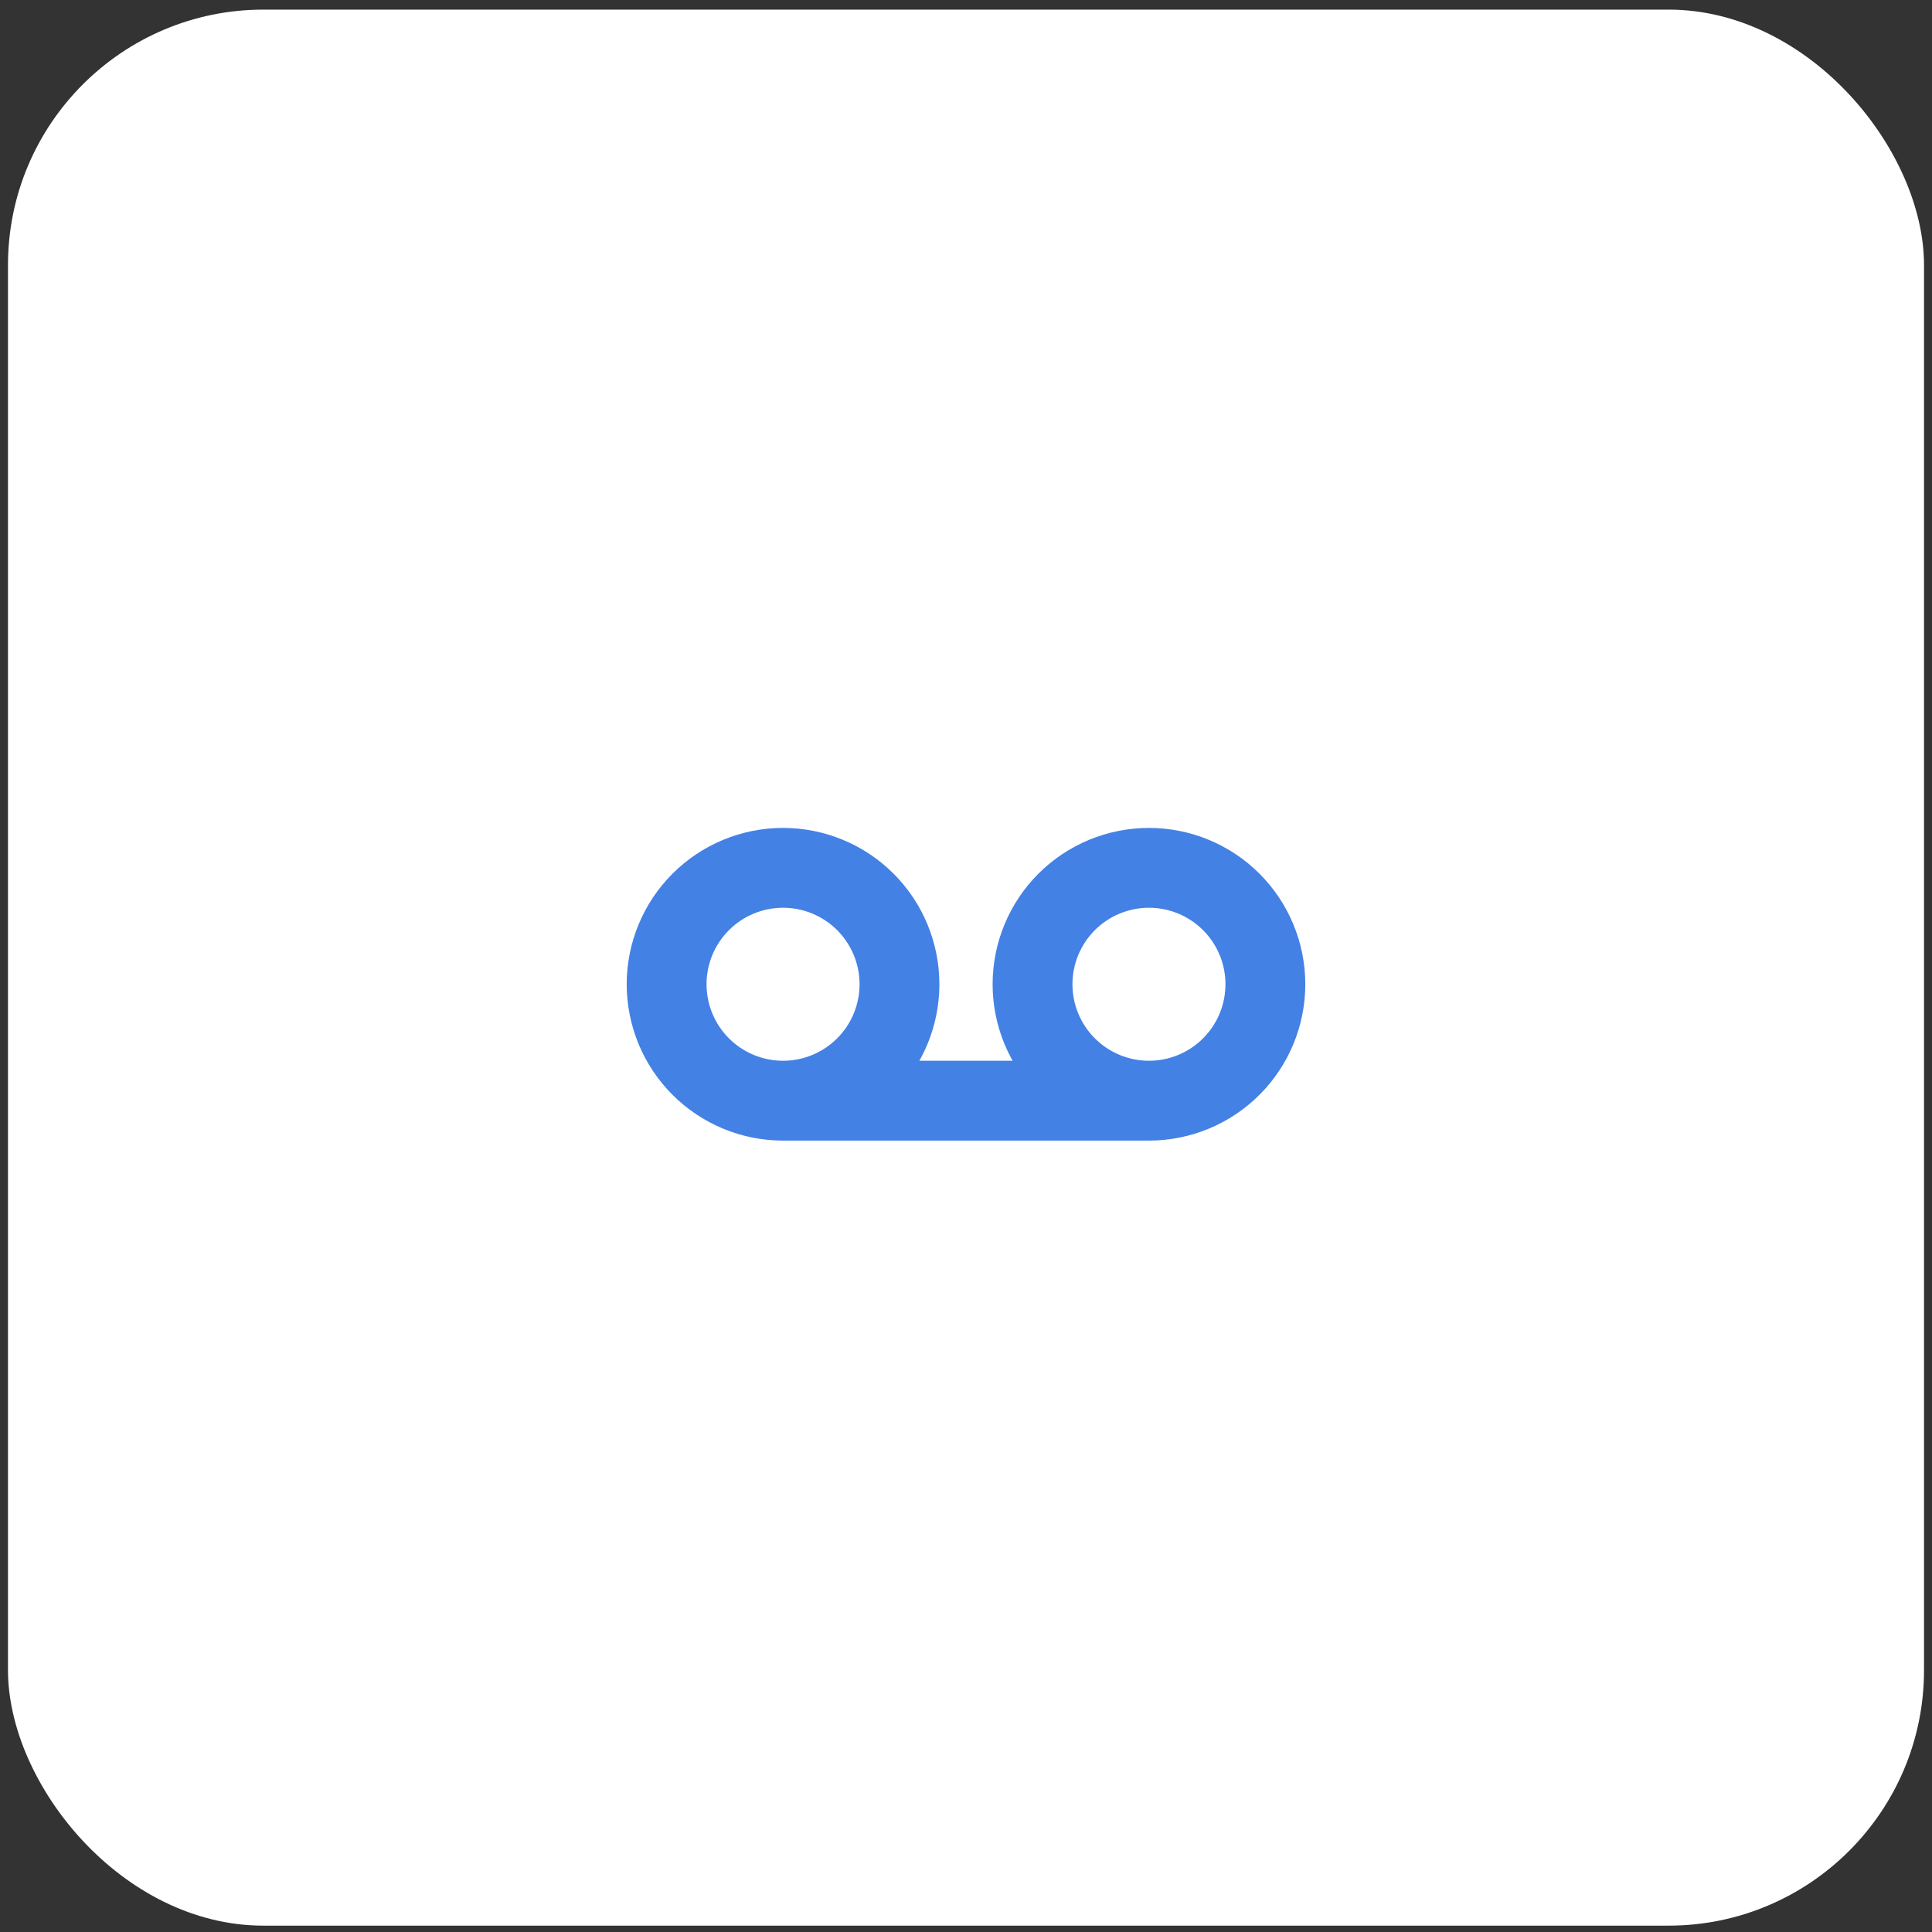
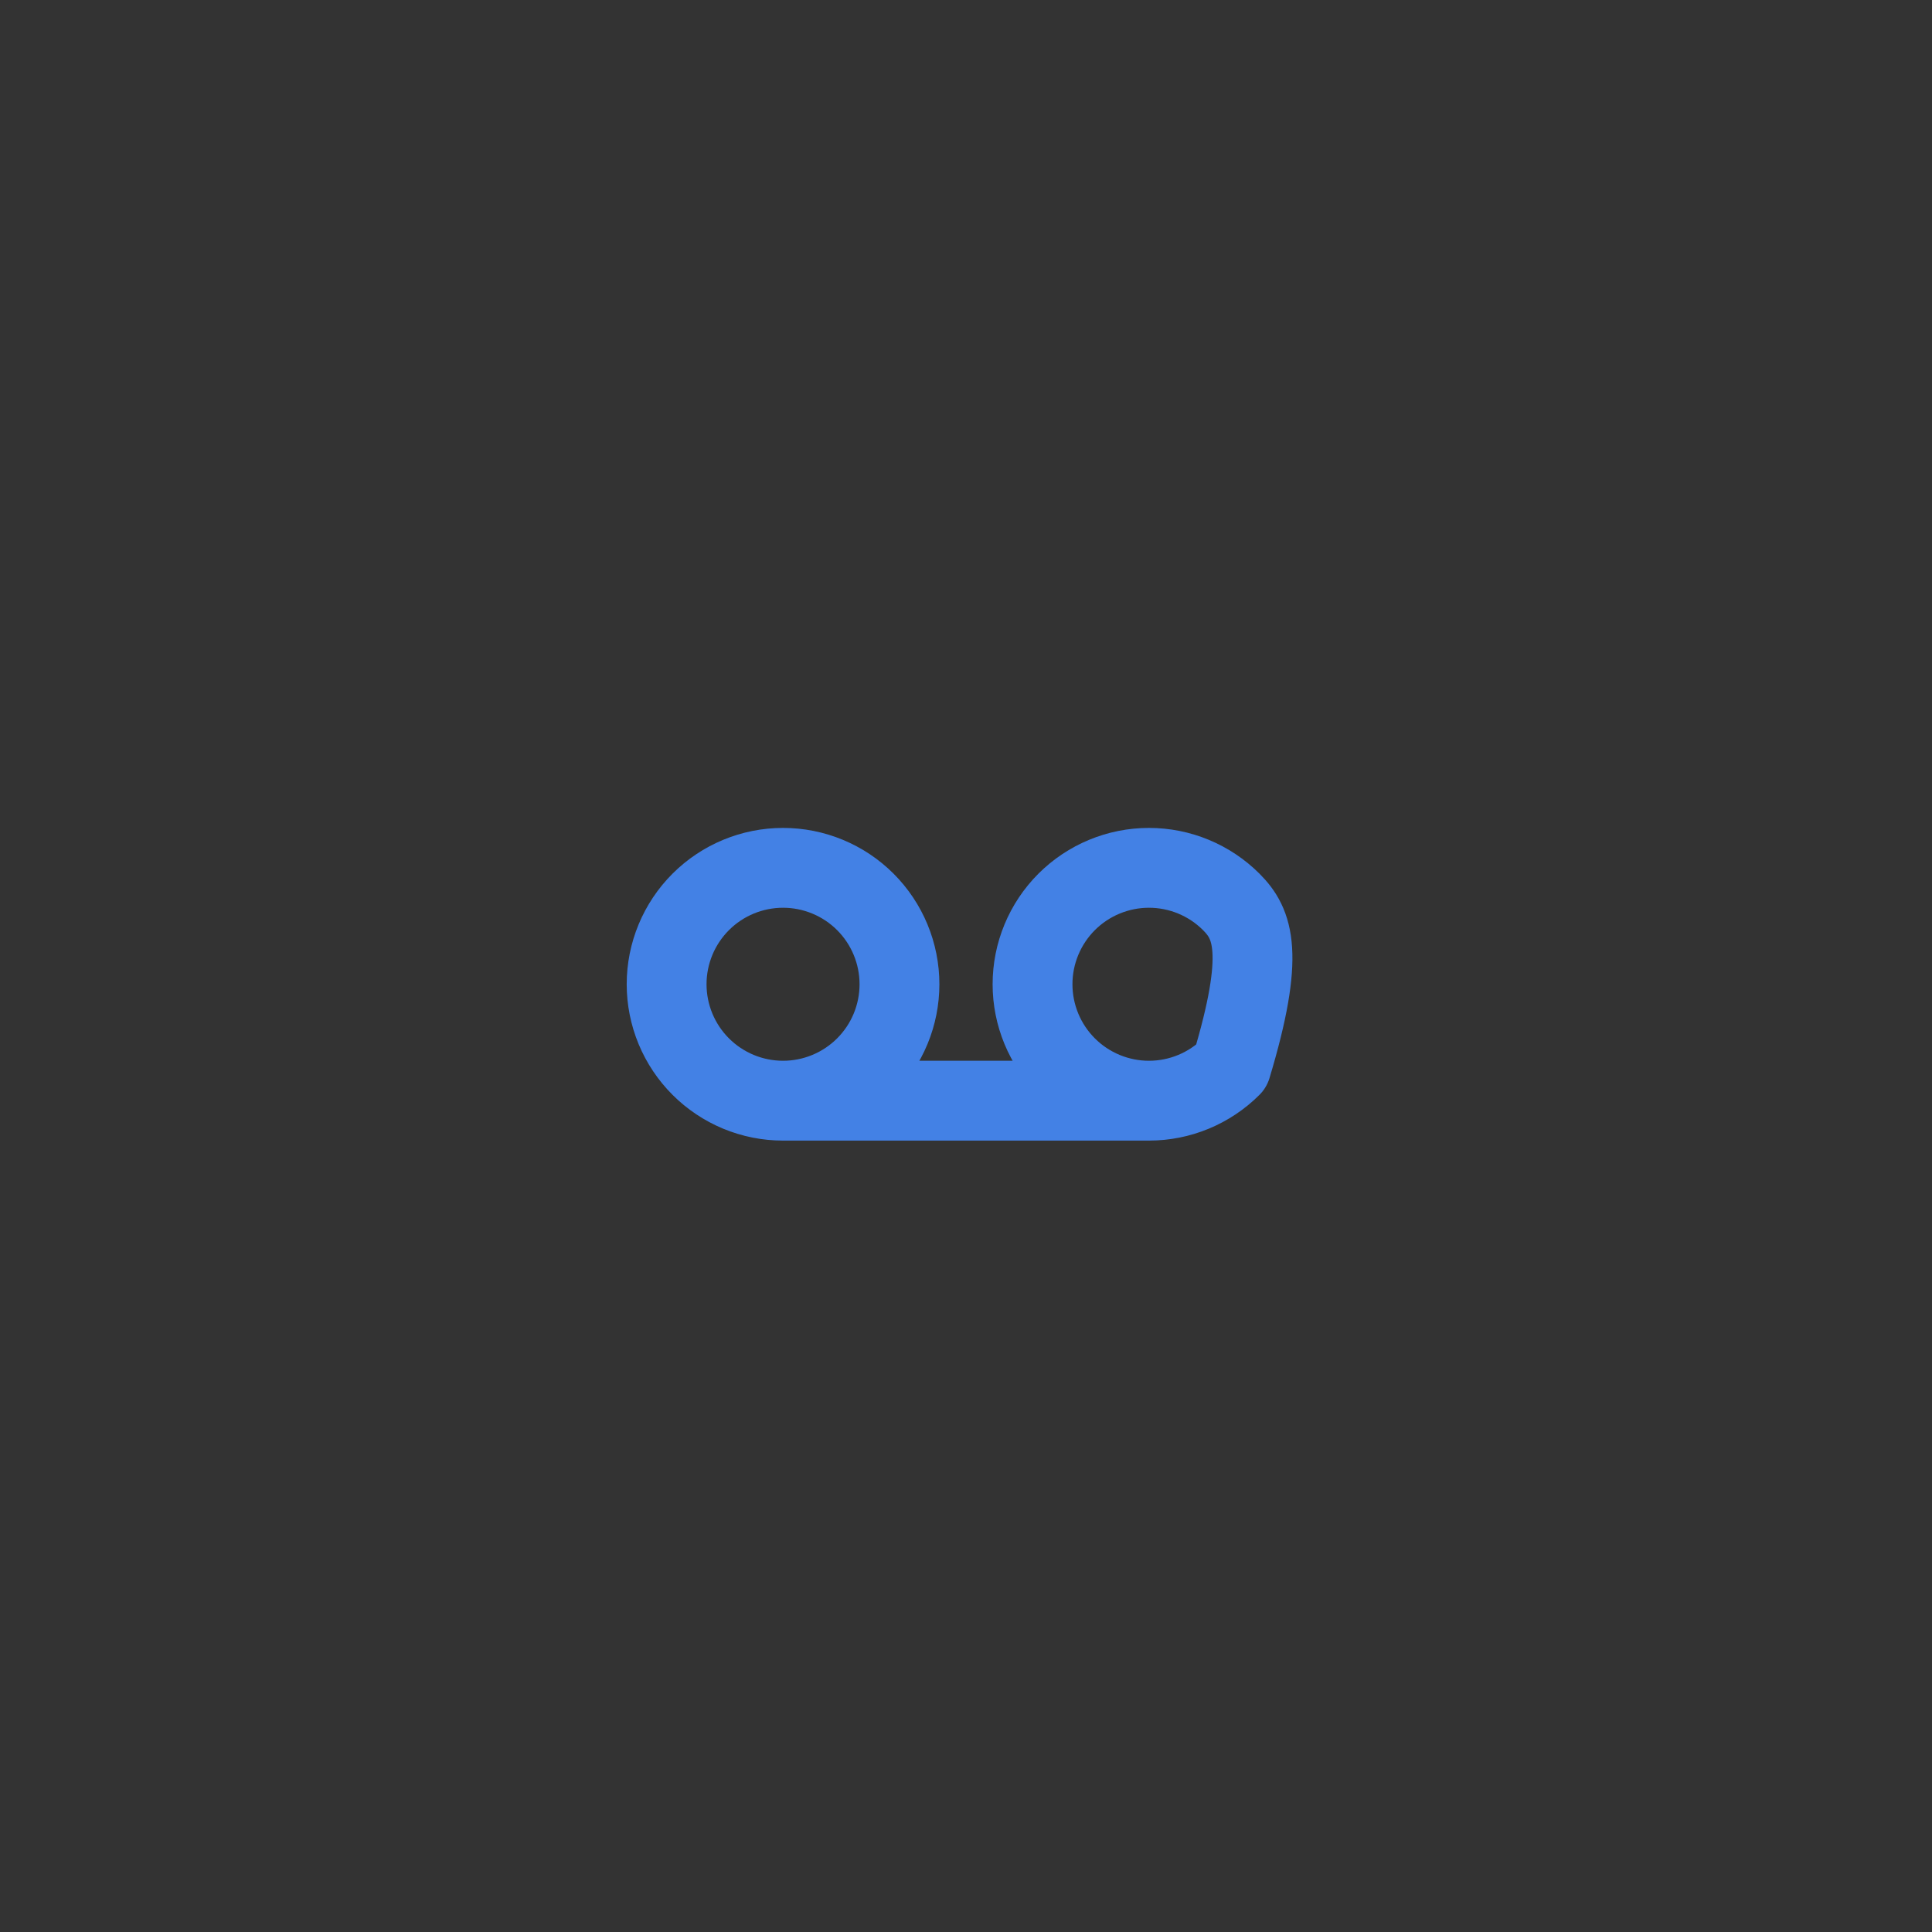
<svg xmlns="http://www.w3.org/2000/svg" width="121" height="121" viewBox="0 0 121 121" fill="none">
  <rect x="0" y="0" width="121" height="121" fill="#333333" stroke="none" />
-   <rect x="0.5" y="0.602" width="120" height="120" rx="16" fill="white" />
-   <path d="M71.958 68.935C73.892 68.935 75.747 68.167 77.114 66.799C78.482 65.432 79.25 63.577 79.25 61.643C79.25 59.709 78.482 57.855 77.114 56.487C75.747 55.12 73.892 54.352 71.958 54.352C70.025 54.352 68.17 55.12 66.802 56.487C65.435 57.855 64.667 59.709 64.667 61.643C64.667 63.577 65.435 65.432 66.802 66.799C68.17 68.167 70.025 68.935 71.958 68.935ZM71.958 68.935H49.042M49.042 68.935C49.999 68.935 50.947 68.746 51.832 68.38C52.717 68.013 53.521 67.476 54.198 66.799C54.875 66.122 55.412 65.318 55.778 64.434C56.145 63.549 56.333 62.601 56.333 61.643C56.333 59.709 55.565 57.855 54.198 56.487C52.83 55.12 50.975 54.352 49.042 54.352C47.108 54.352 45.253 55.12 43.886 56.487C42.518 57.855 41.75 59.709 41.75 61.643C41.75 62.601 41.939 63.549 42.305 64.434C42.672 65.318 43.209 66.122 43.886 66.799C44.563 67.476 45.367 68.013 46.251 68.38C47.136 68.746 48.084 68.935 49.042 68.935Z" stroke="#4381E5" stroke-width="5" stroke-linecap="round" stroke-linejoin="round" />
+   <path d="M71.958 68.935C73.892 68.935 75.747 68.167 77.114 66.799C79.25 59.709 78.482 57.855 77.114 56.487C75.747 55.12 73.892 54.352 71.958 54.352C70.025 54.352 68.17 55.12 66.802 56.487C65.435 57.855 64.667 59.709 64.667 61.643C64.667 63.577 65.435 65.432 66.802 66.799C68.17 68.167 70.025 68.935 71.958 68.935ZM71.958 68.935H49.042M49.042 68.935C49.999 68.935 50.947 68.746 51.832 68.38C52.717 68.013 53.521 67.476 54.198 66.799C54.875 66.122 55.412 65.318 55.778 64.434C56.145 63.549 56.333 62.601 56.333 61.643C56.333 59.709 55.565 57.855 54.198 56.487C52.83 55.12 50.975 54.352 49.042 54.352C47.108 54.352 45.253 55.12 43.886 56.487C42.518 57.855 41.75 59.709 41.75 61.643C41.75 62.601 41.939 63.549 42.305 64.434C42.672 65.318 43.209 66.122 43.886 66.799C44.563 67.476 45.367 68.013 46.251 68.38C47.136 68.746 48.084 68.935 49.042 68.935Z" stroke="#4381E5" stroke-width="5" stroke-linecap="round" stroke-linejoin="round" />
</svg>